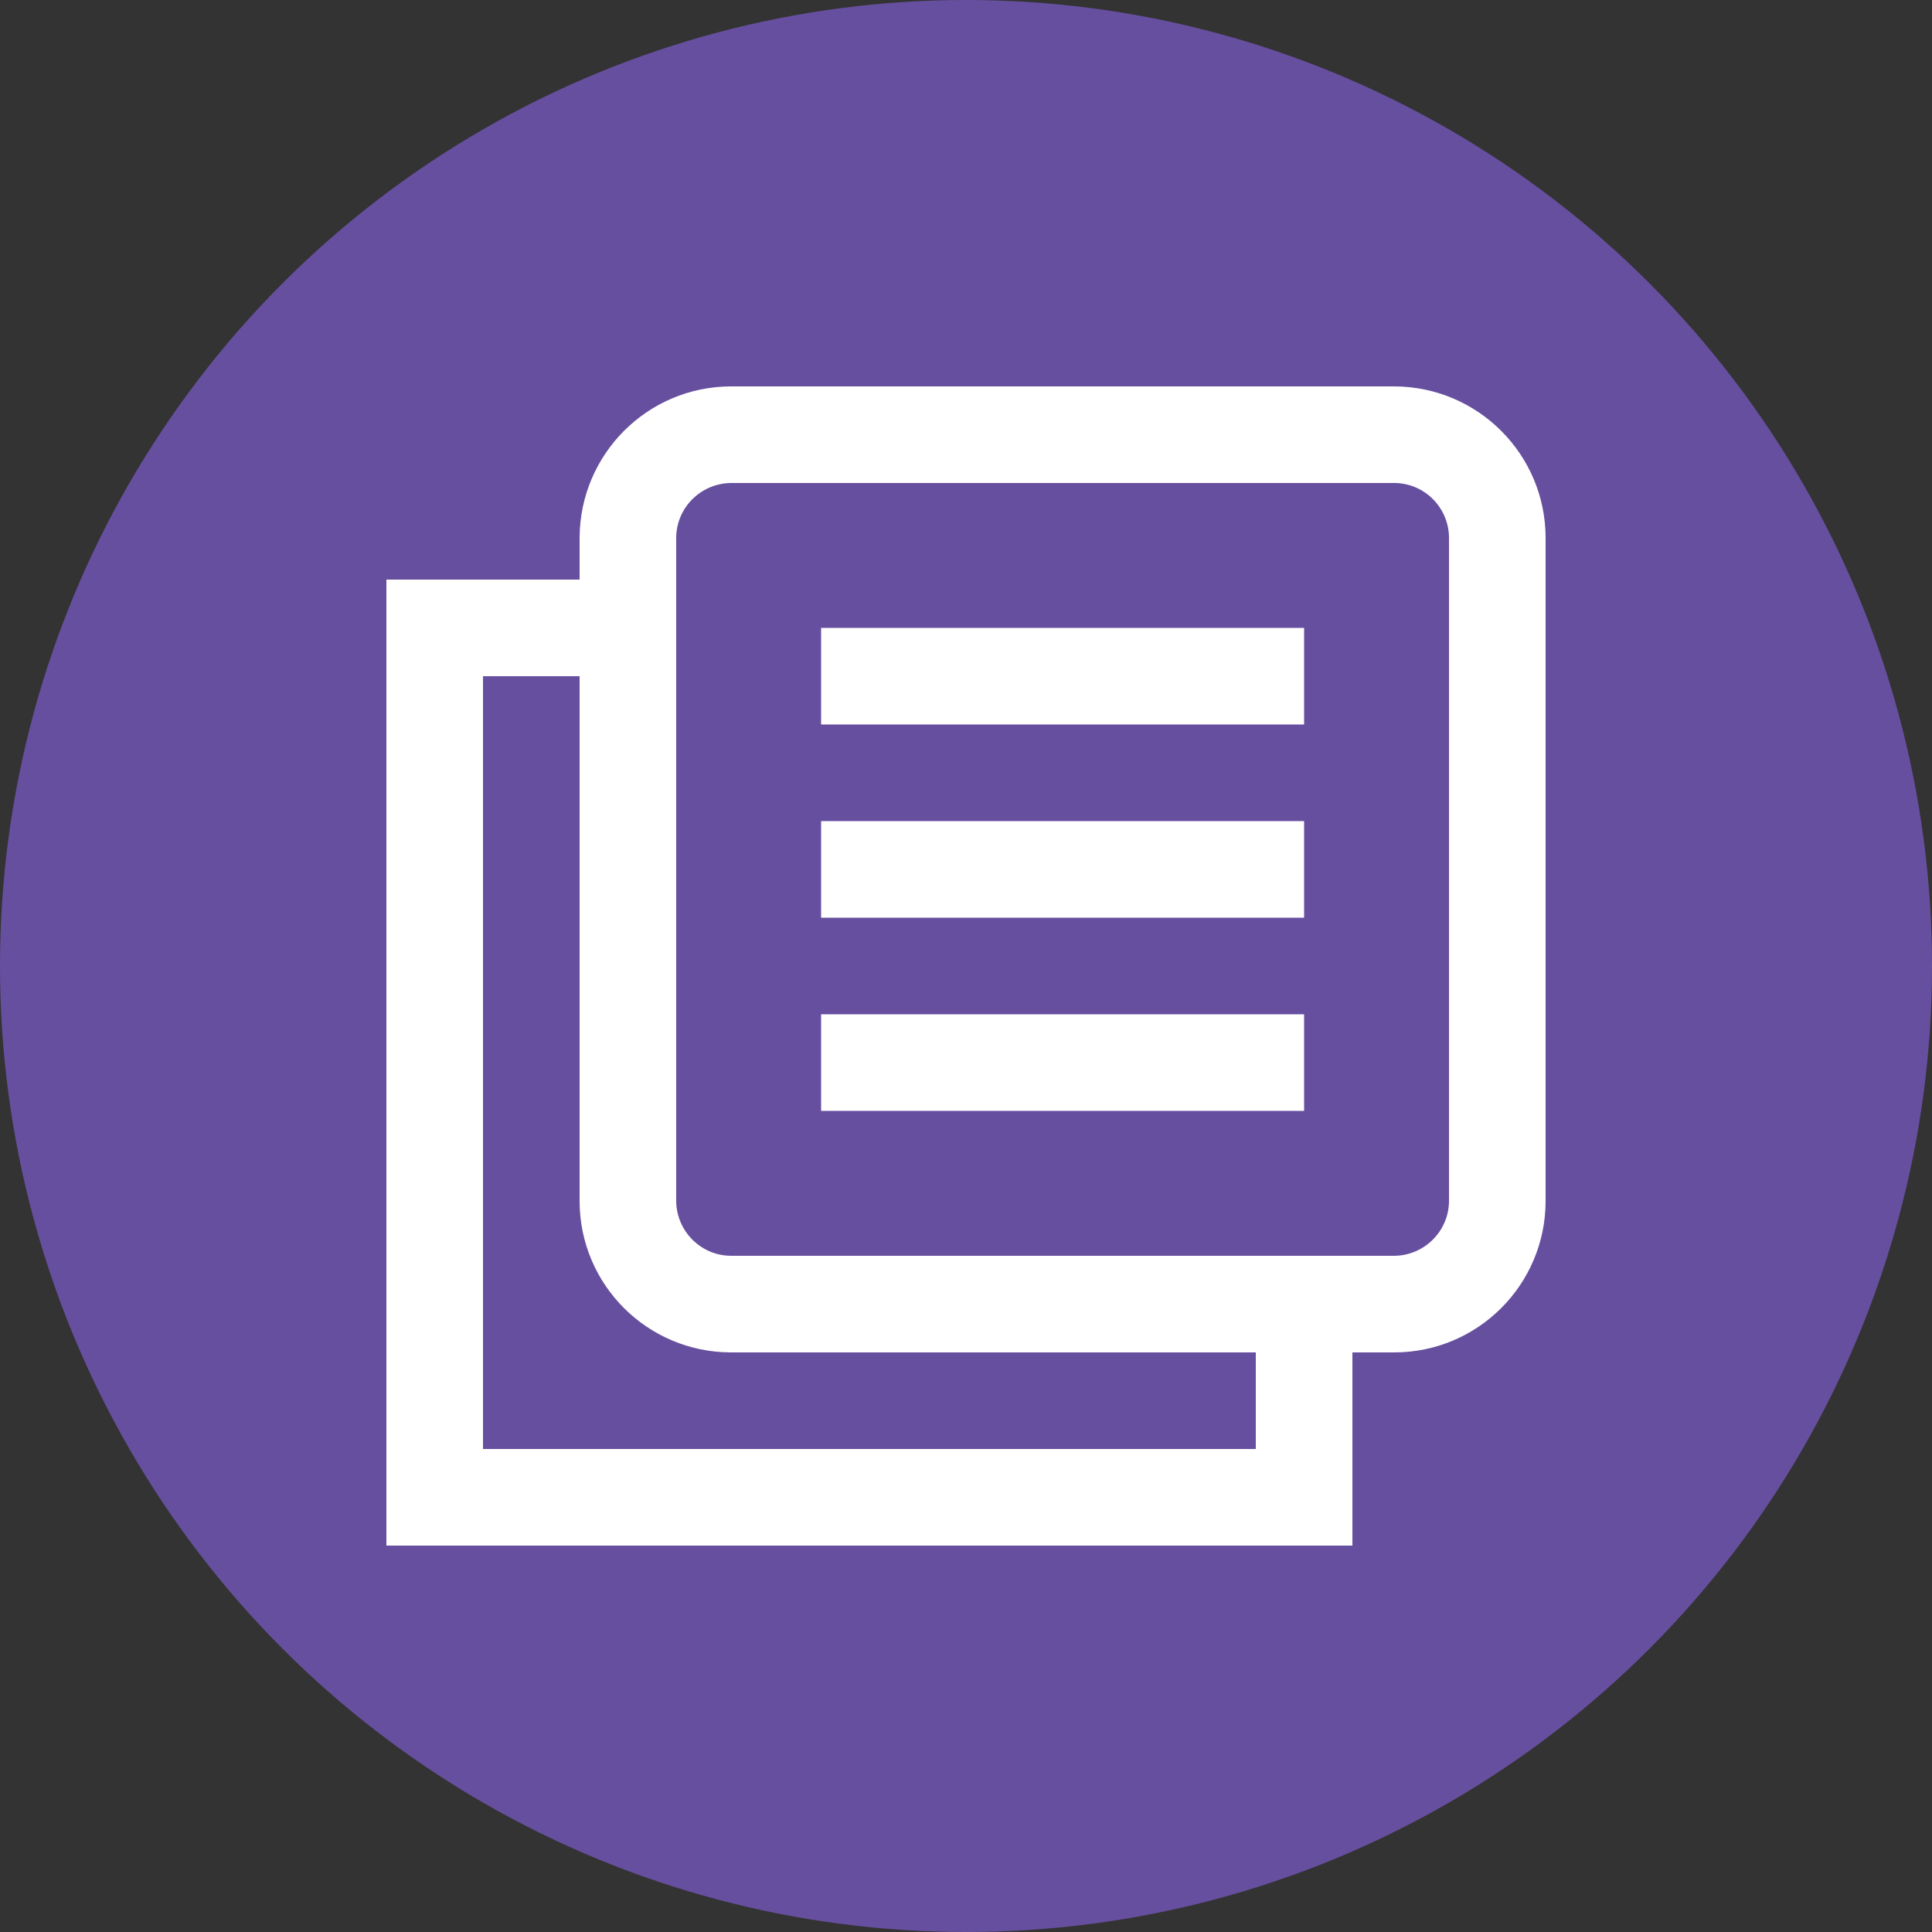
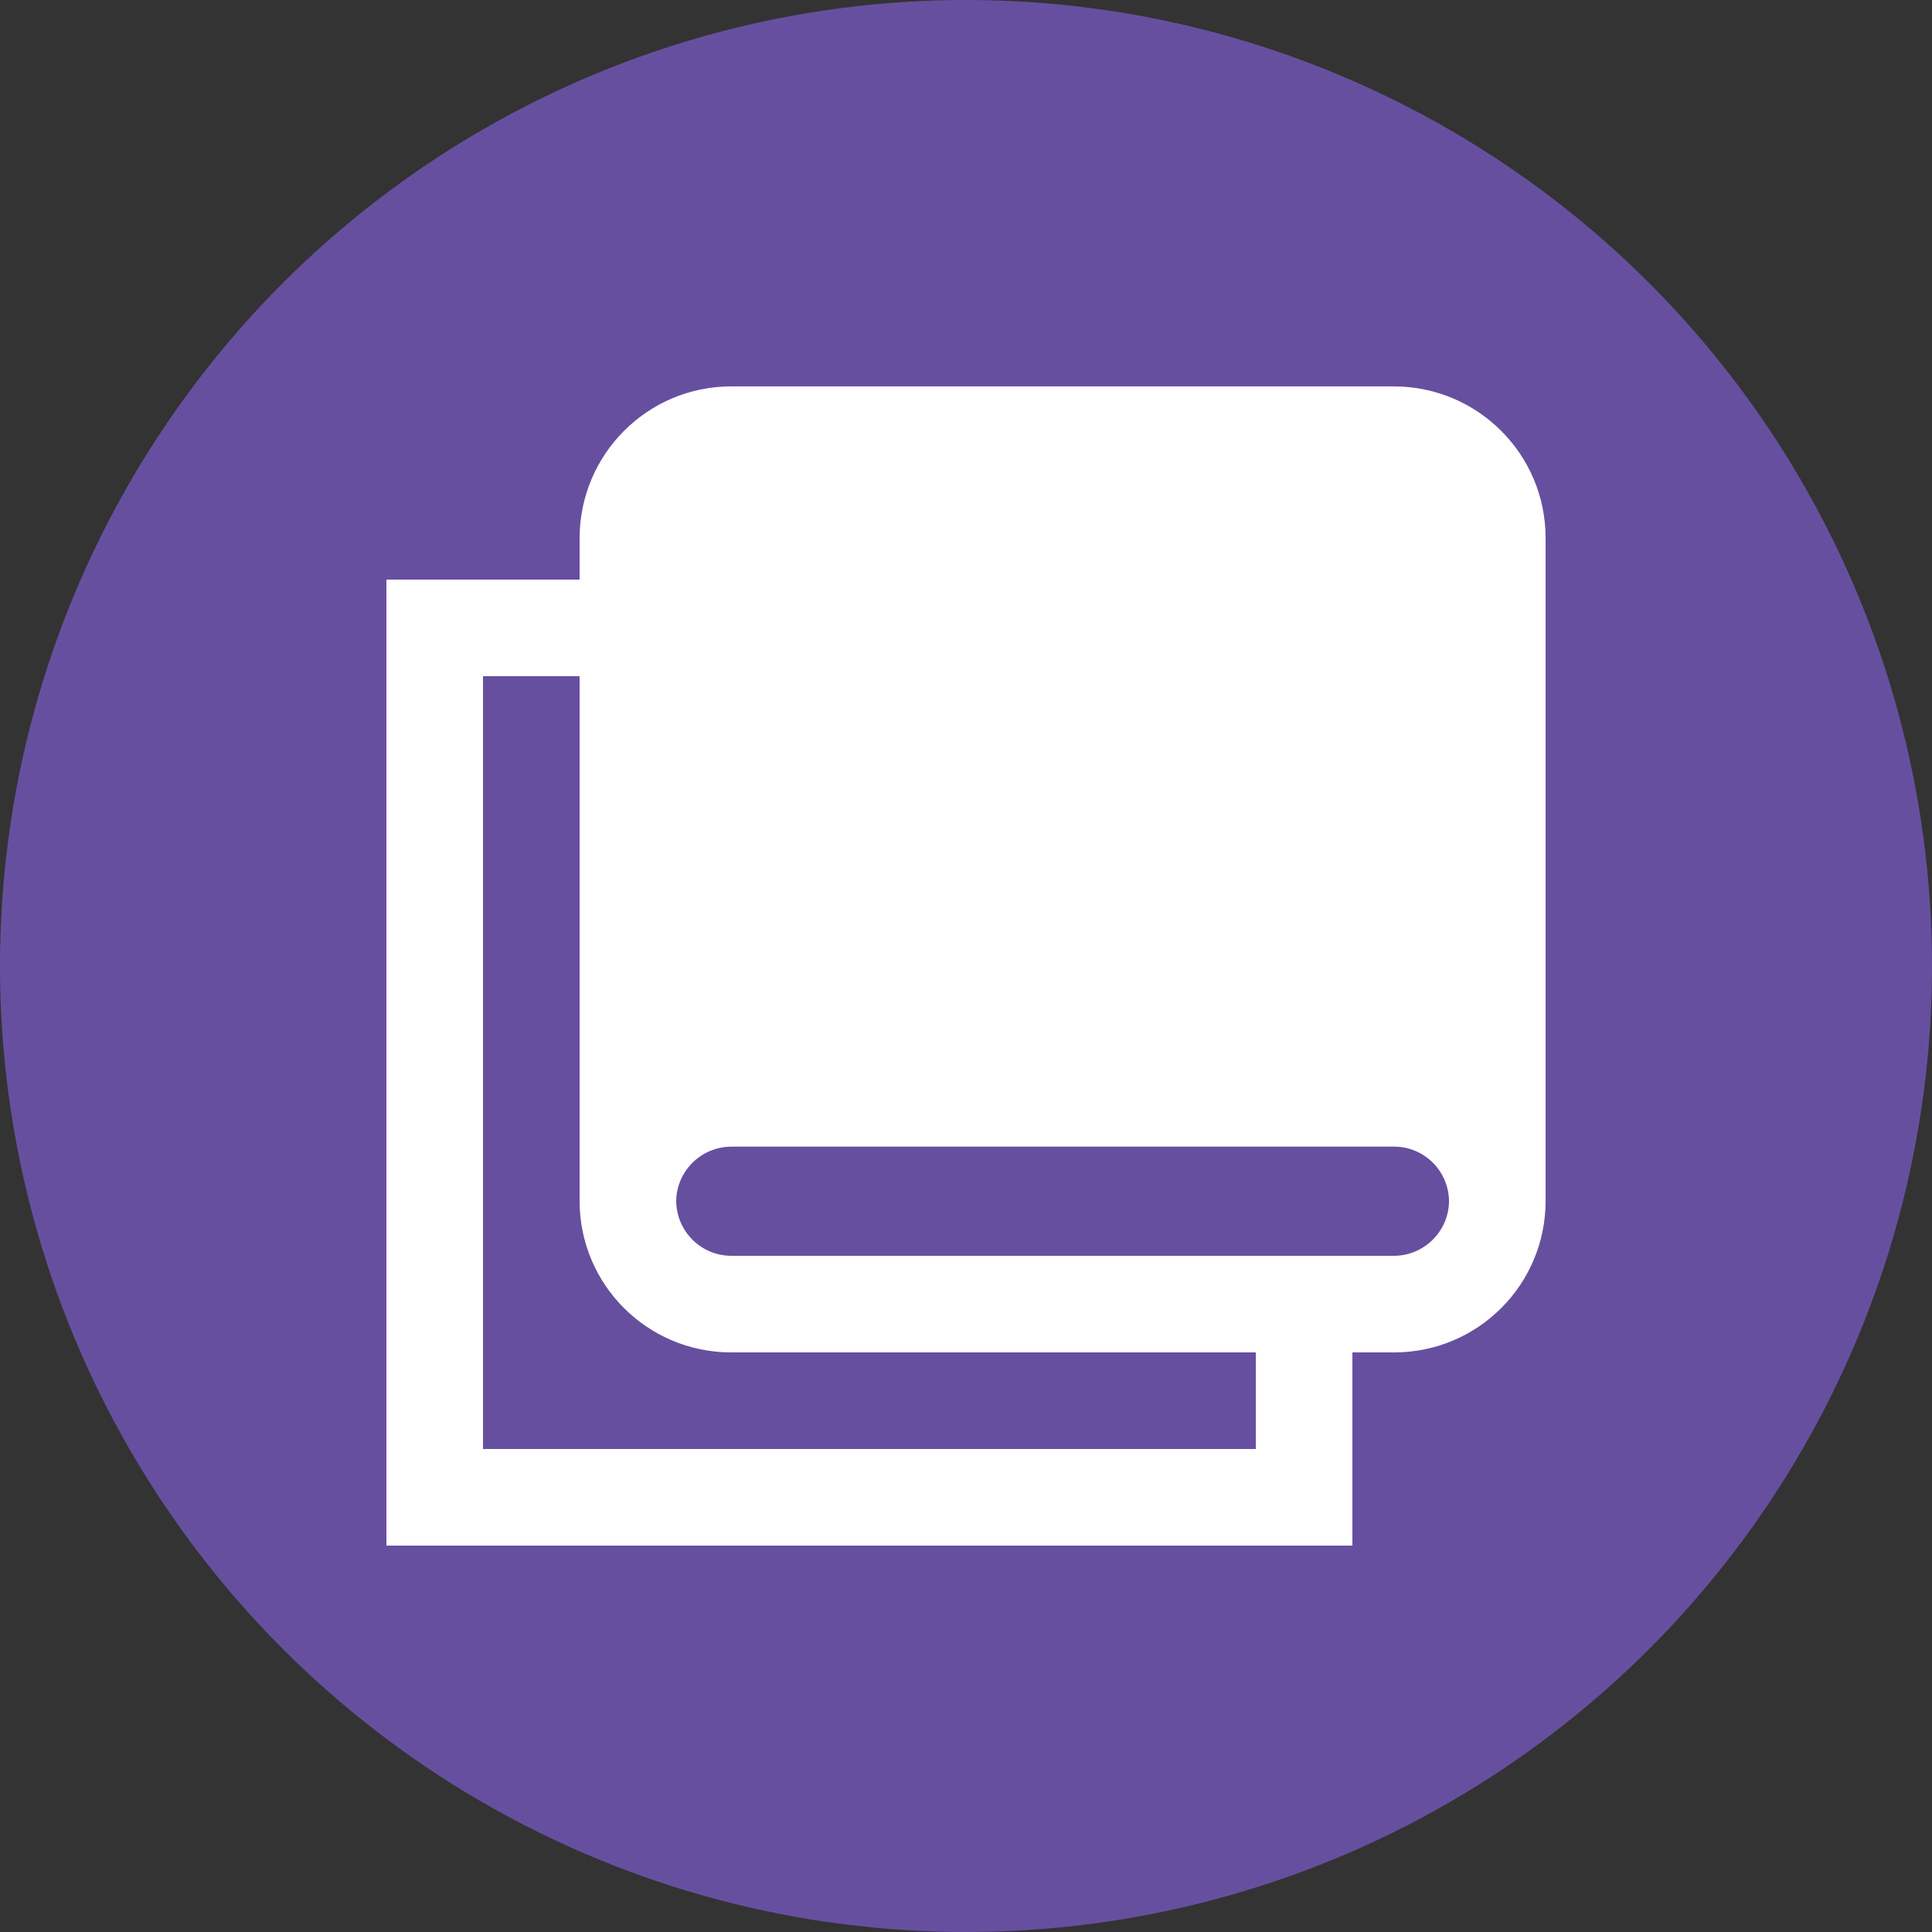
<svg xmlns="http://www.w3.org/2000/svg" id="Layer_1" data-name="Layer 1" viewBox="0 0 100 100">
  <rect x="0" y="0" width="100" height="100" fill="#333333" stroke="none" />
  <defs>
    <style>
      .cls-1 {
        fill: #674fa0;
      }

      .cls-1, .cls-2 {
        stroke-width: 0px;
      }

      .cls-2 {
        fill: #fff;
      }
    </style>
  </defs>
  <circle class="cls-1" cx="50" cy="50" r="50" />
  <g>
-     <path class="cls-2" d="M72.18,20h-34.35c-4.32.01-7.81,3.51-7.83,7.83v2.17h-10v50h50v-10h2.18c4.32-.01,7.81-3.51,7.82-7.82V27.83c-.01-4.32-3.51-7.81-7.82-7.83ZM65,75H25v-40h5v27.18c.01,4.32,3.51,7.81,7.83,7.82h27.17v5ZM75,62.17c-.01,1.55-1.27,2.81-2.82,2.83h-34.35c-1.55-.01-2.81-1.27-2.83-2.82V27.83c.01-1.55,1.27-2.81,2.83-2.83h34.35c1.55.01,2.81,1.27,2.82,2.83v34.35Z" />
+     <path class="cls-2" d="M72.18,20h-34.35c-4.32.01-7.81,3.51-7.83,7.83v2.17h-10v50h50v-10h2.18c4.32-.01,7.81-3.51,7.82-7.82V27.83c-.01-4.32-3.51-7.81-7.82-7.83ZM65,75H25v-40h5v27.18c.01,4.32,3.51,7.81,7.83,7.82h27.17v5ZM75,62.17c-.01,1.55-1.27,2.81-2.82,2.83h-34.35c-1.55-.01-2.81-1.27-2.83-2.82c.01-1.55,1.27-2.81,2.83-2.83h34.35c1.55.01,2.81,1.27,2.82,2.83v34.35Z" />
    <rect class="cls-2" x="42.5" y="32.5" width="25" height="5" />
    <rect class="cls-2" x="42.5" y="42.5" width="25" height="5" />
-     <rect class="cls-2" x="42.5" y="52.5" width="25" height="5" />
  </g>
</svg>